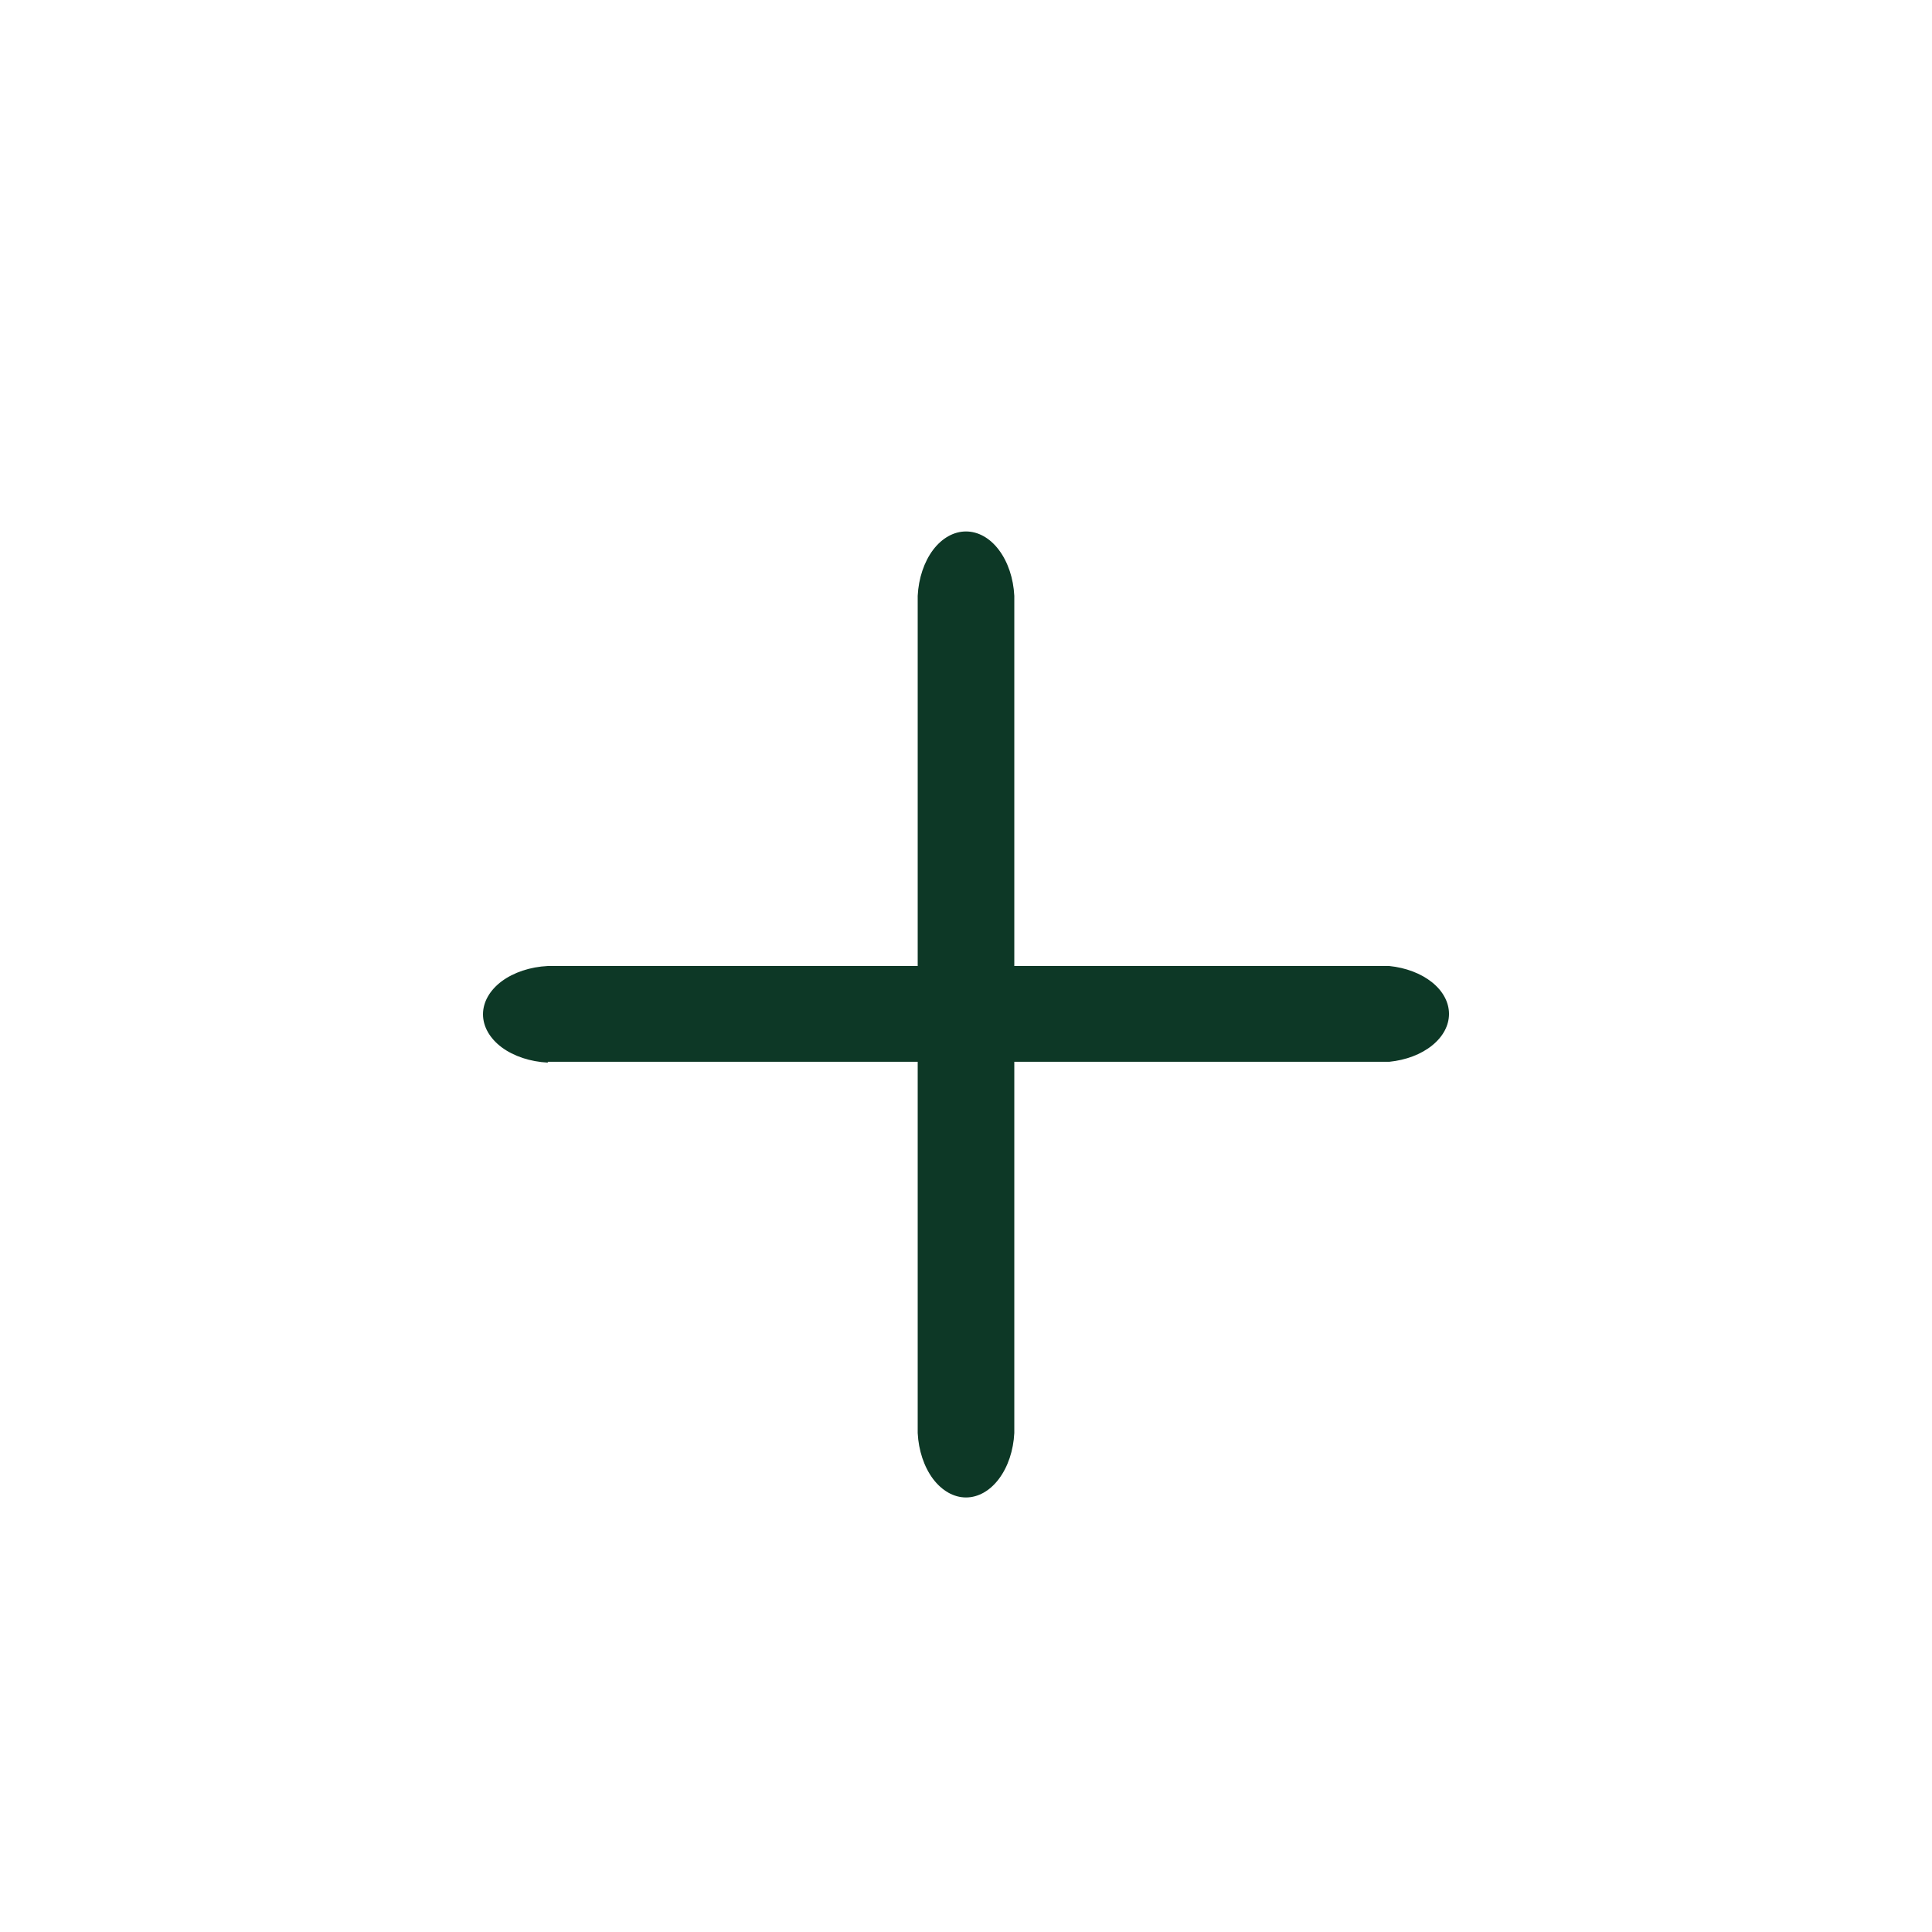
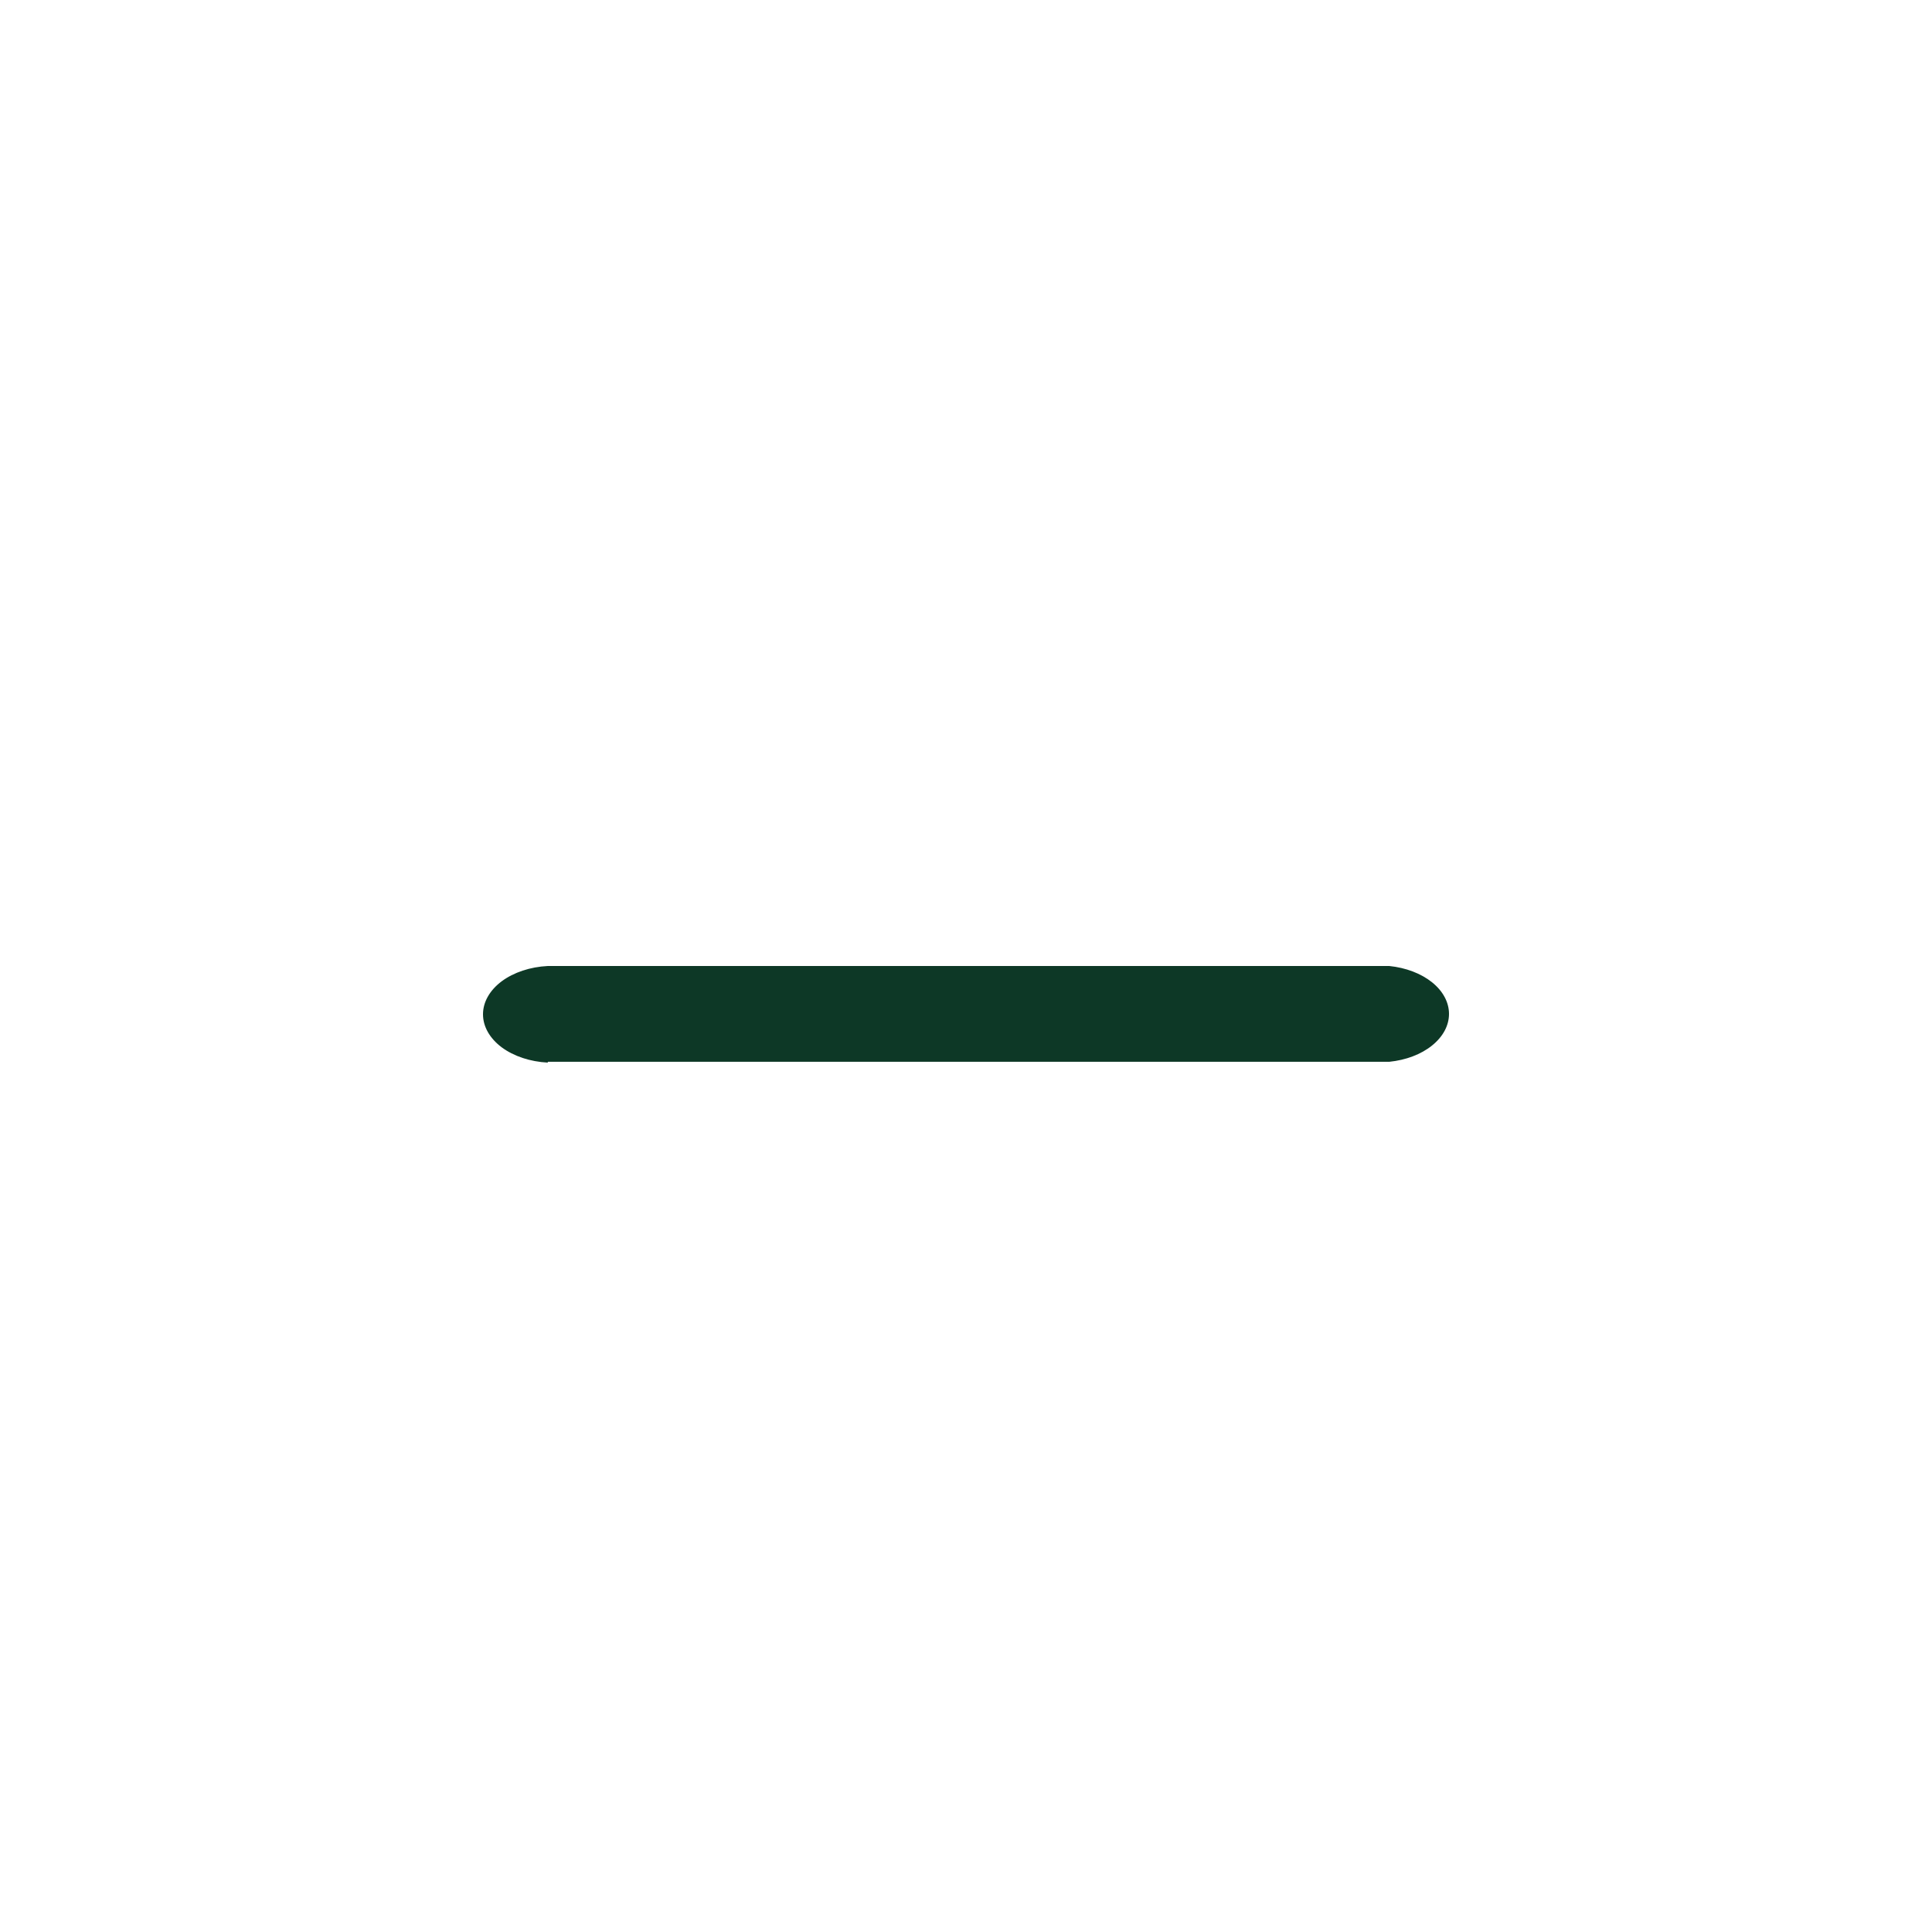
<svg xmlns="http://www.w3.org/2000/svg" width="24" height="24" viewBox="0 0 24 24" fill="none">
-   <path d="M11.4 7.401V17.802C11.411 18.019 11.479 18.222 11.59 18.371C11.702 18.519 11.848 18.602 12 18.602C12.152 18.602 12.298 18.519 12.409 18.371C12.521 18.222 12.589 18.019 12.6 17.802V7.401C12.589 7.184 12.521 6.981 12.409 6.832C12.298 6.684 12.152 6.602 12 6.602C11.848 6.602 11.702 6.684 11.59 6.832C11.479 6.981 11.411 7.184 11.4 7.401Z" fill="#0D3826" />
  <path d="M6.805 13.19H17.258C17.464 13.169 17.653 13.098 17.789 12.988C17.925 12.879 18 12.74 18 12.595C18 12.451 17.925 12.311 17.789 12.202C17.653 12.093 17.464 12.021 17.258 12H6.805C6.586 12.011 6.382 12.079 6.232 12.19C6.083 12.302 6 12.448 6 12.6C6 12.752 6.083 12.898 6.232 13.01C6.382 13.121 6.586 13.189 6.805 13.2V13.19Z" fill="#0D3826" />
</svg>